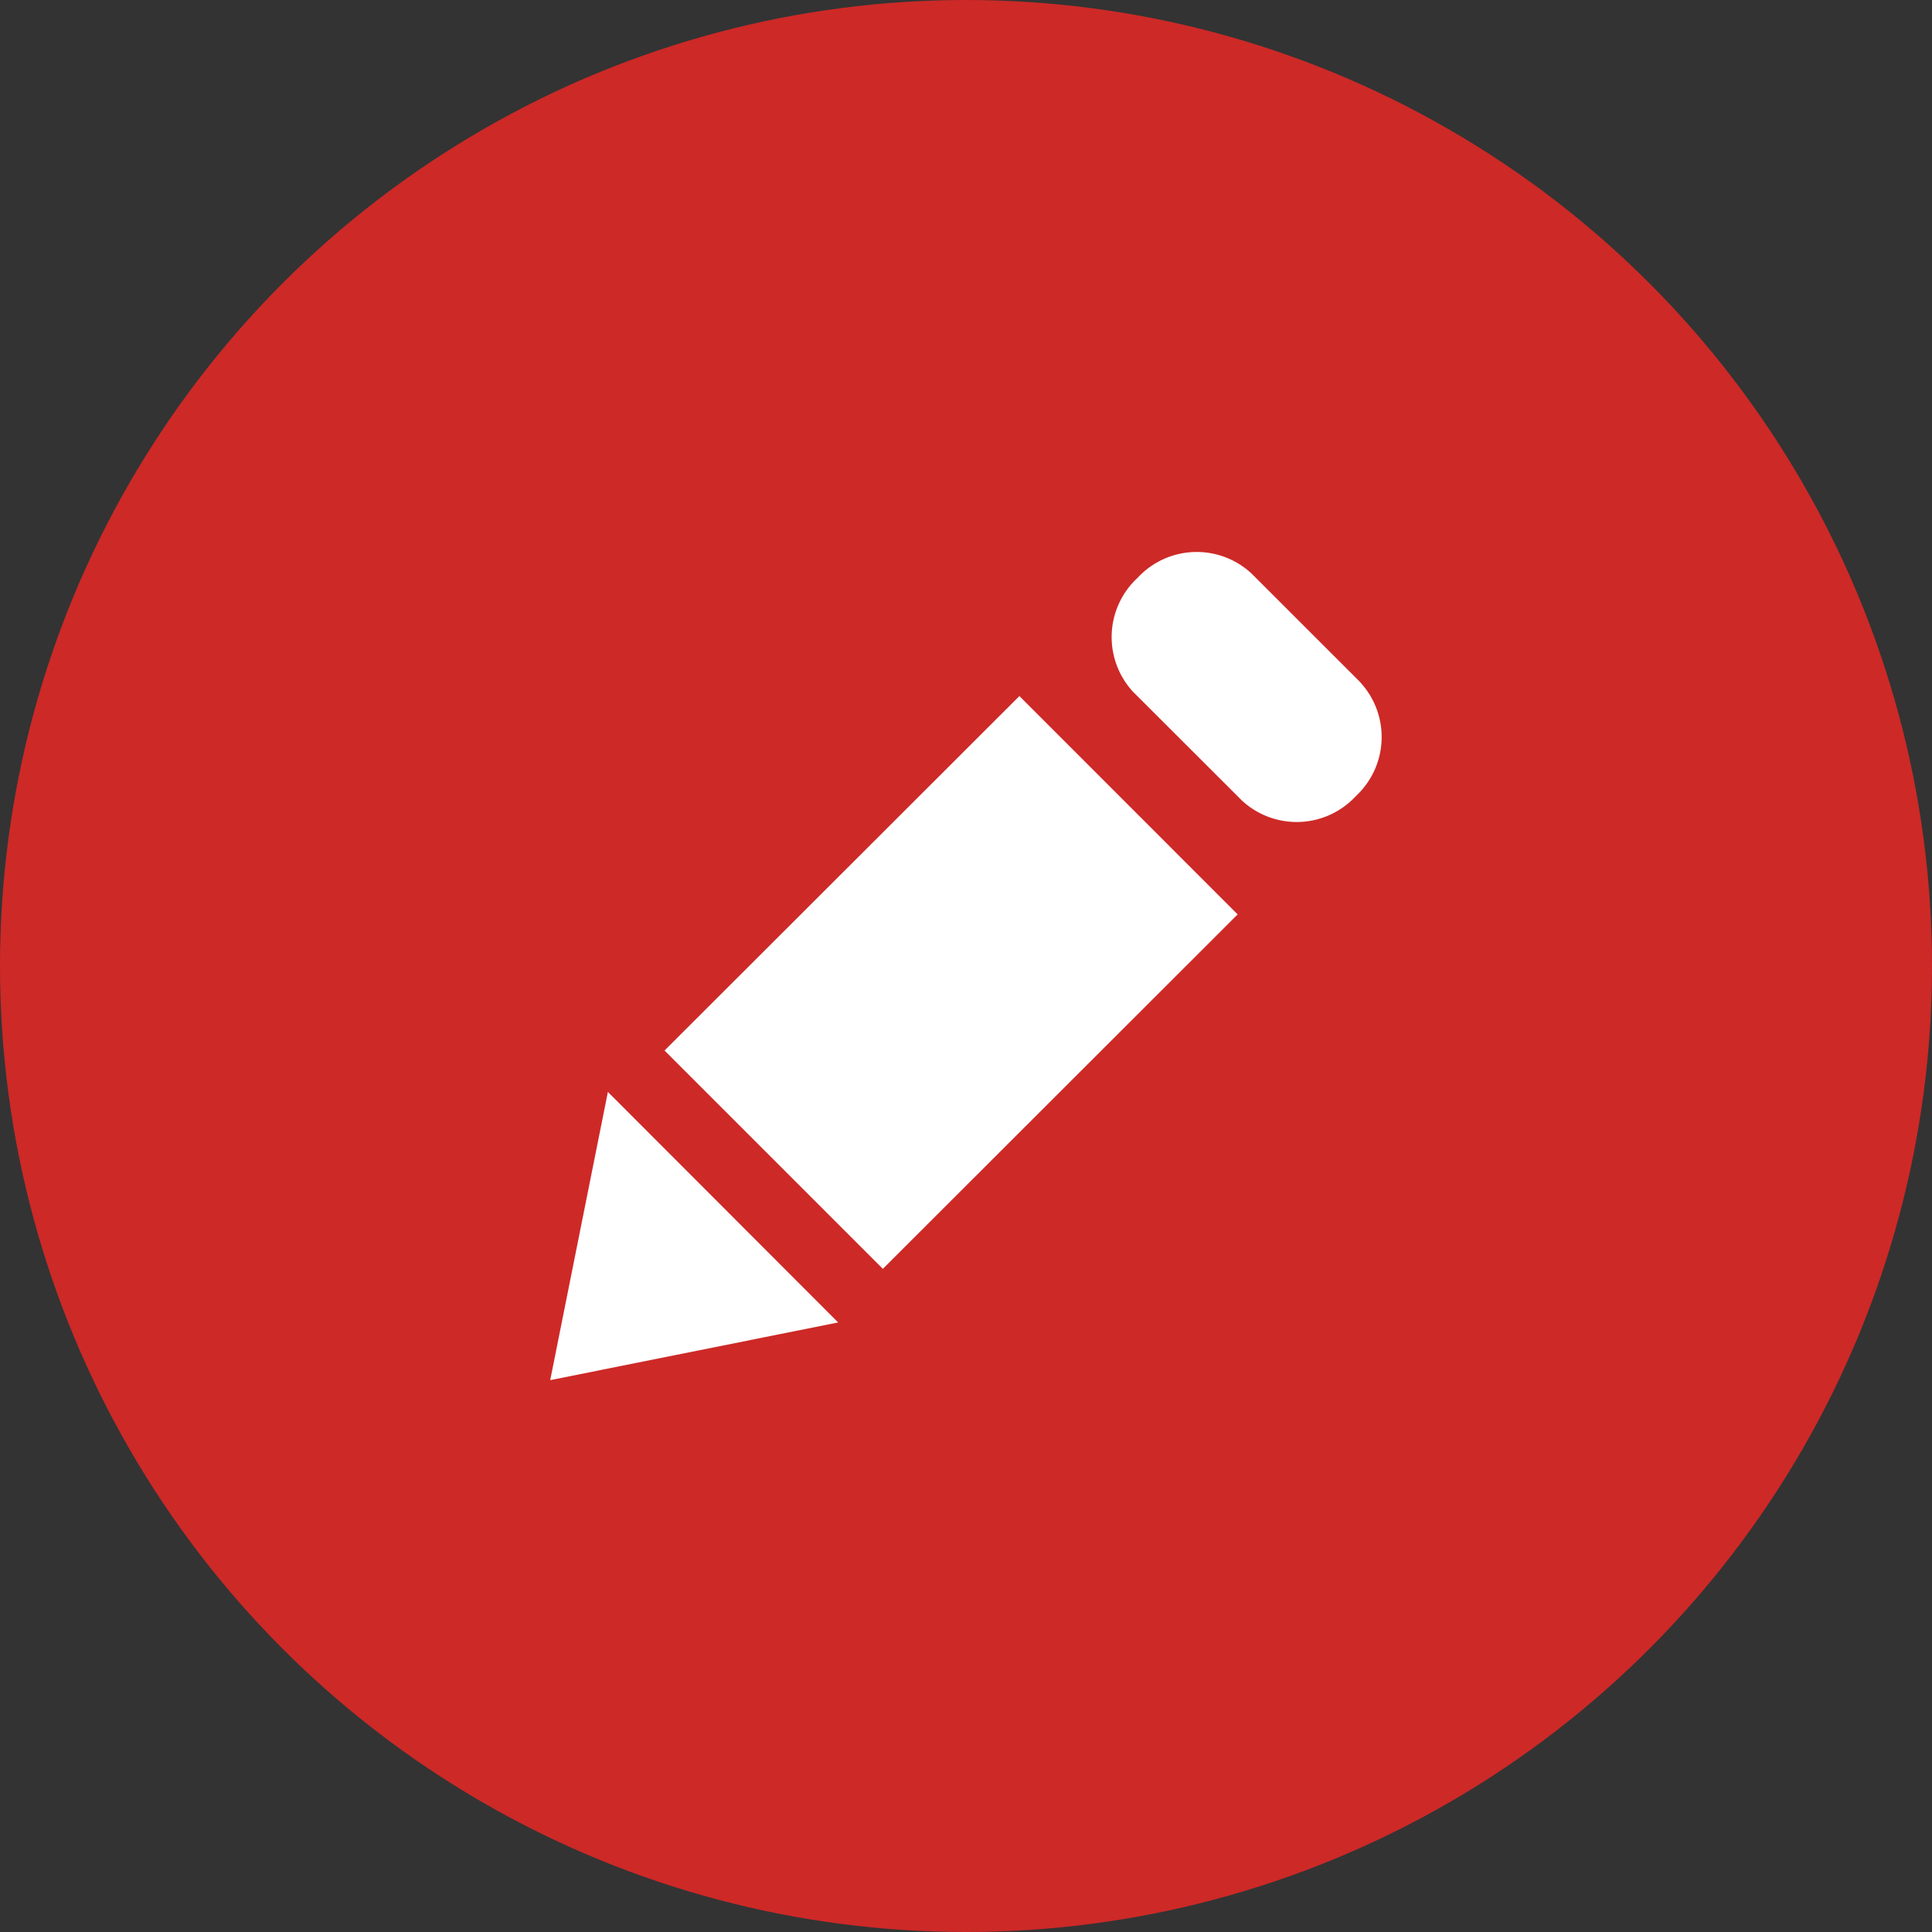
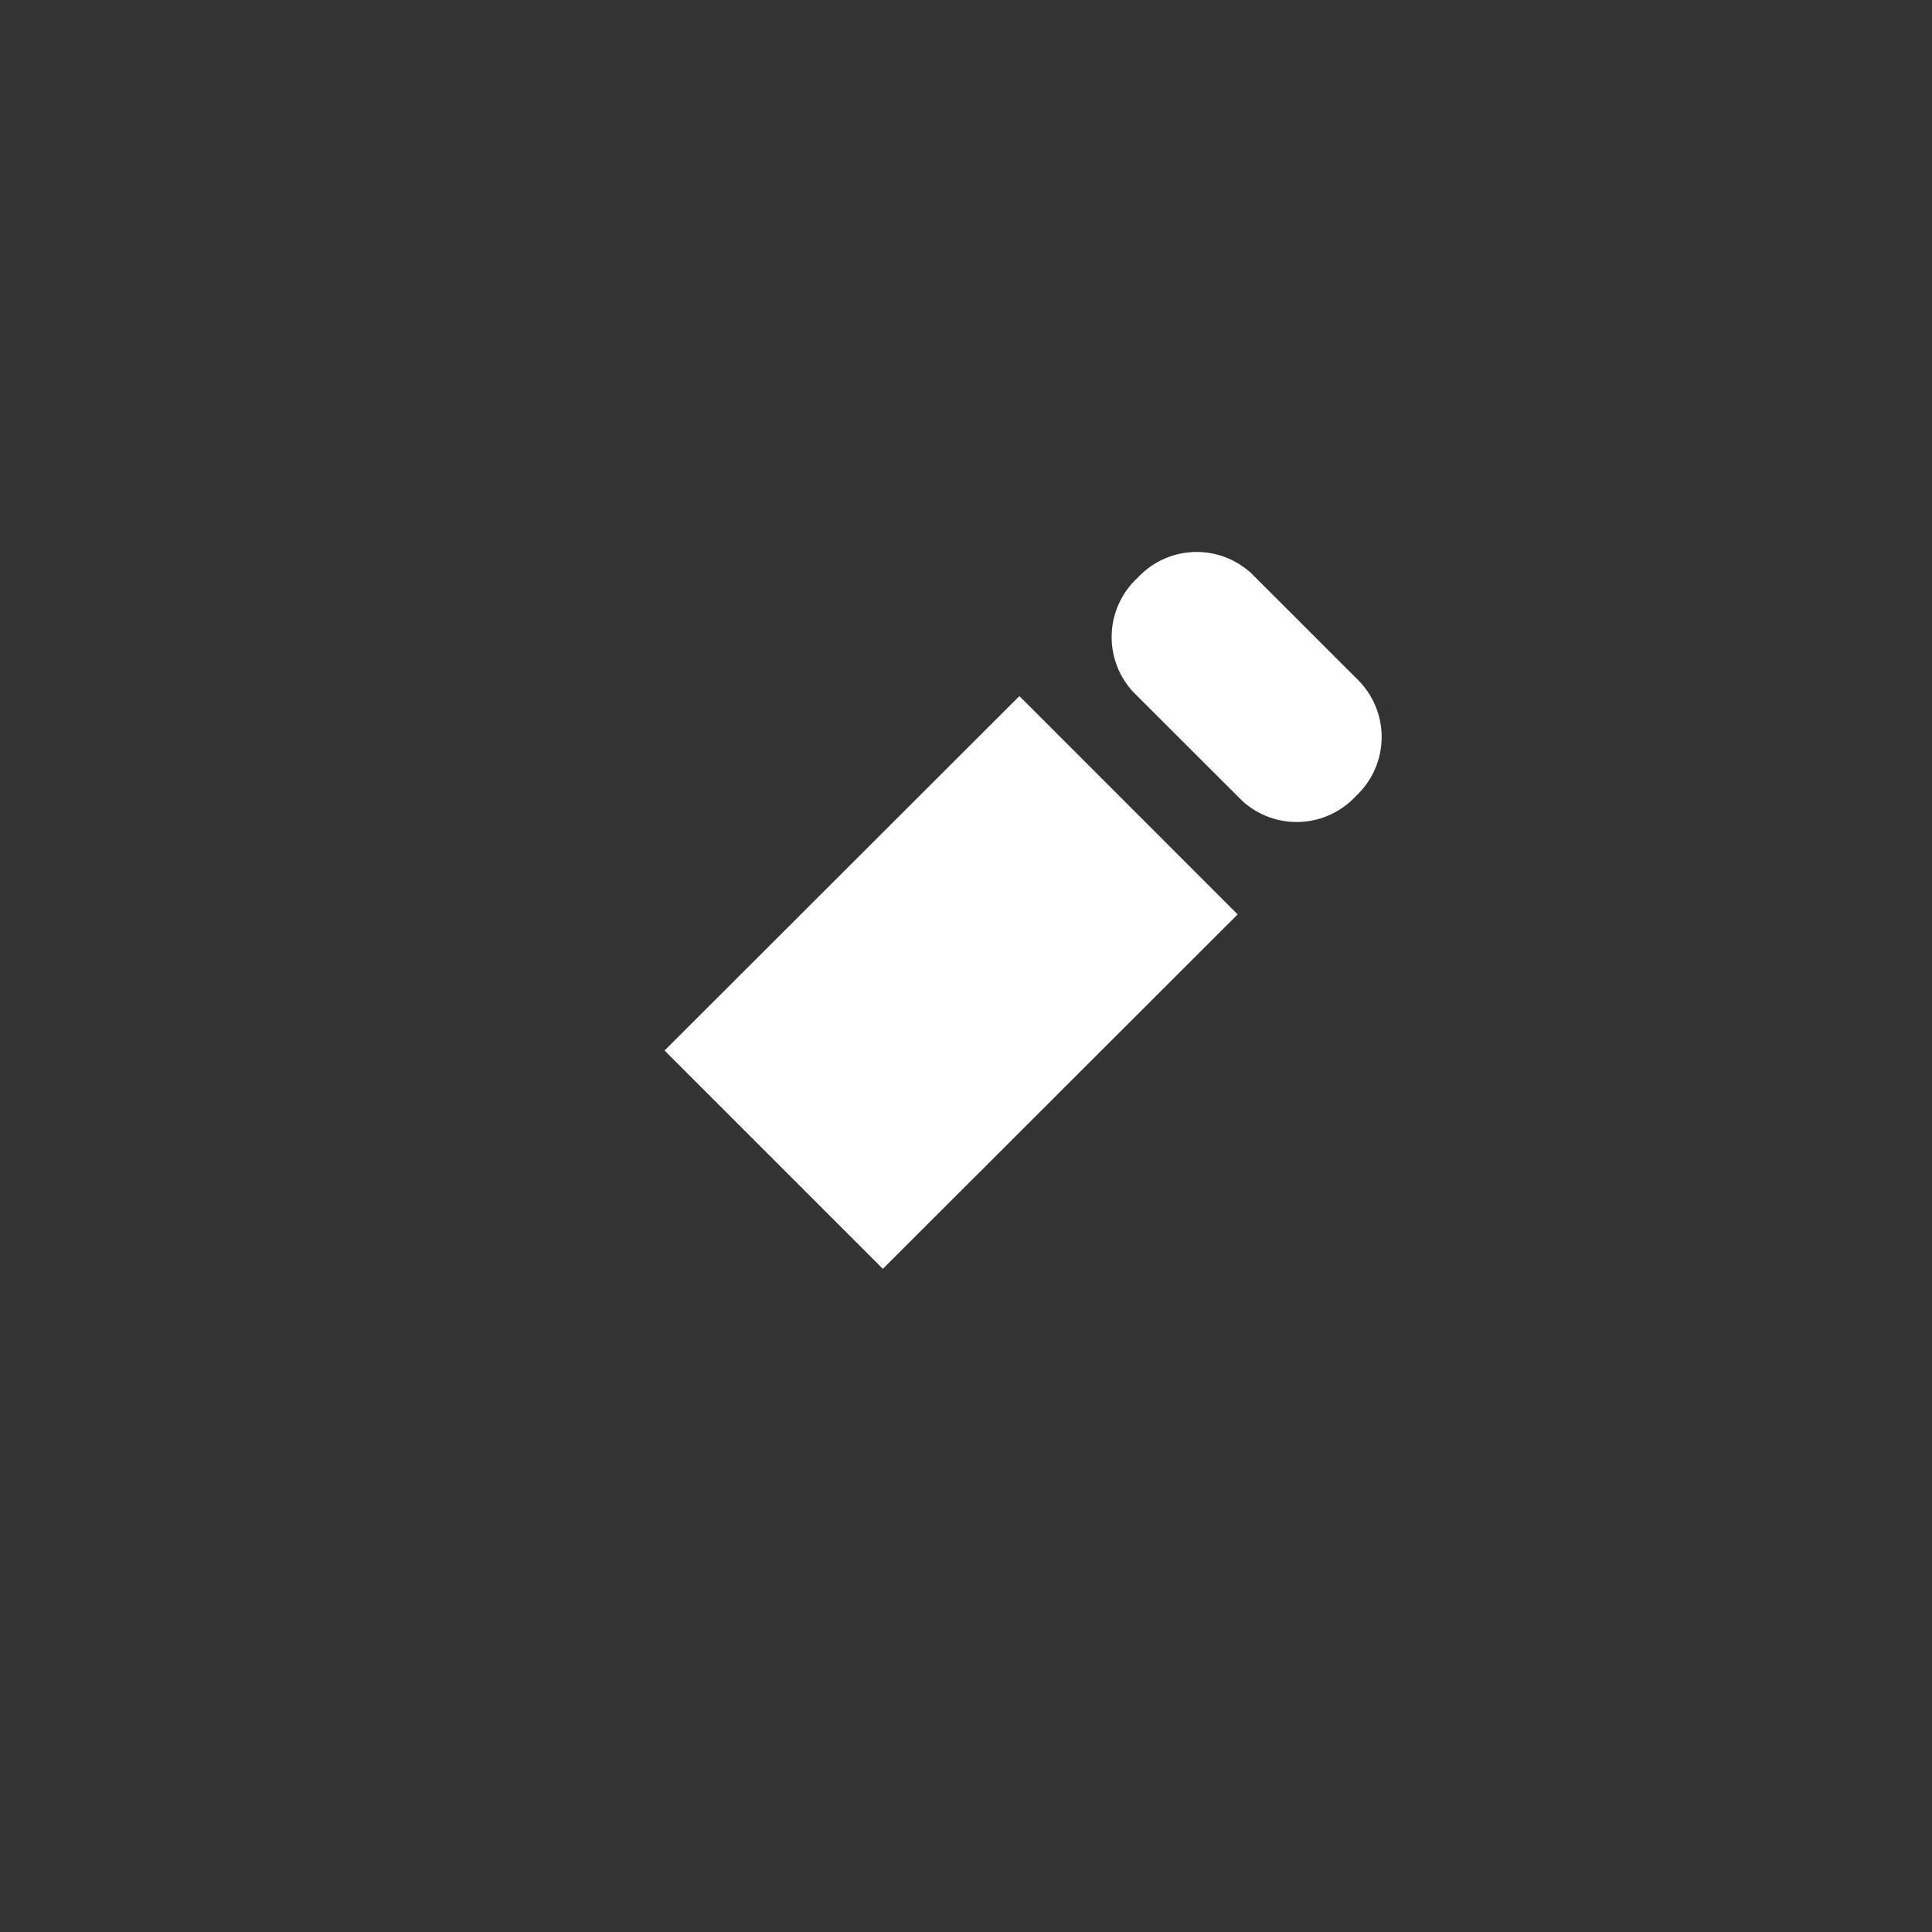
<svg xmlns="http://www.w3.org/2000/svg" width="28" height="28" viewBox="0 0 28 28">
  <rect x="0" y="0" width="28" height="28" fill="#333333" stroke="none" />
  <g id="professionnels" transform="translate(-33 -282)">
-     <circle id="Ellipse_6" data-name="Ellipse 6" cx="14" cy="14" r="14" transform="translate(33 282)" fill="#cd2927" />
-     <path id="pencil" d="M11.743,1.965,10.16.383A1.167,1.167,0,0,0,8.513.449,1.169,1.169,0,0,0,8.446,2.1L10.028,3.68a1.168,1.168,0,0,0,1.648-.067,1.168,1.168,0,0,0,.065-1.648ZM1.657,7.3l3.164,3.164L9.963,5.327,6.8,2.163,1.657,7.3ZM0,12.077l4.173-.836L.836,7.9Z" transform="translate(40.974 289.925)" fill="#fff" />
+     <path id="pencil" d="M11.743,1.965,10.16.383A1.167,1.167,0,0,0,8.513.449,1.169,1.169,0,0,0,8.446,2.1L10.028,3.68a1.168,1.168,0,0,0,1.648-.067,1.168,1.168,0,0,0,.065-1.648ZM1.657,7.3l3.164,3.164L9.963,5.327,6.8,2.163,1.657,7.3ZM0,12.077l4.173-.836Z" transform="translate(40.974 289.925)" fill="#fff" />
  </g>
</svg>